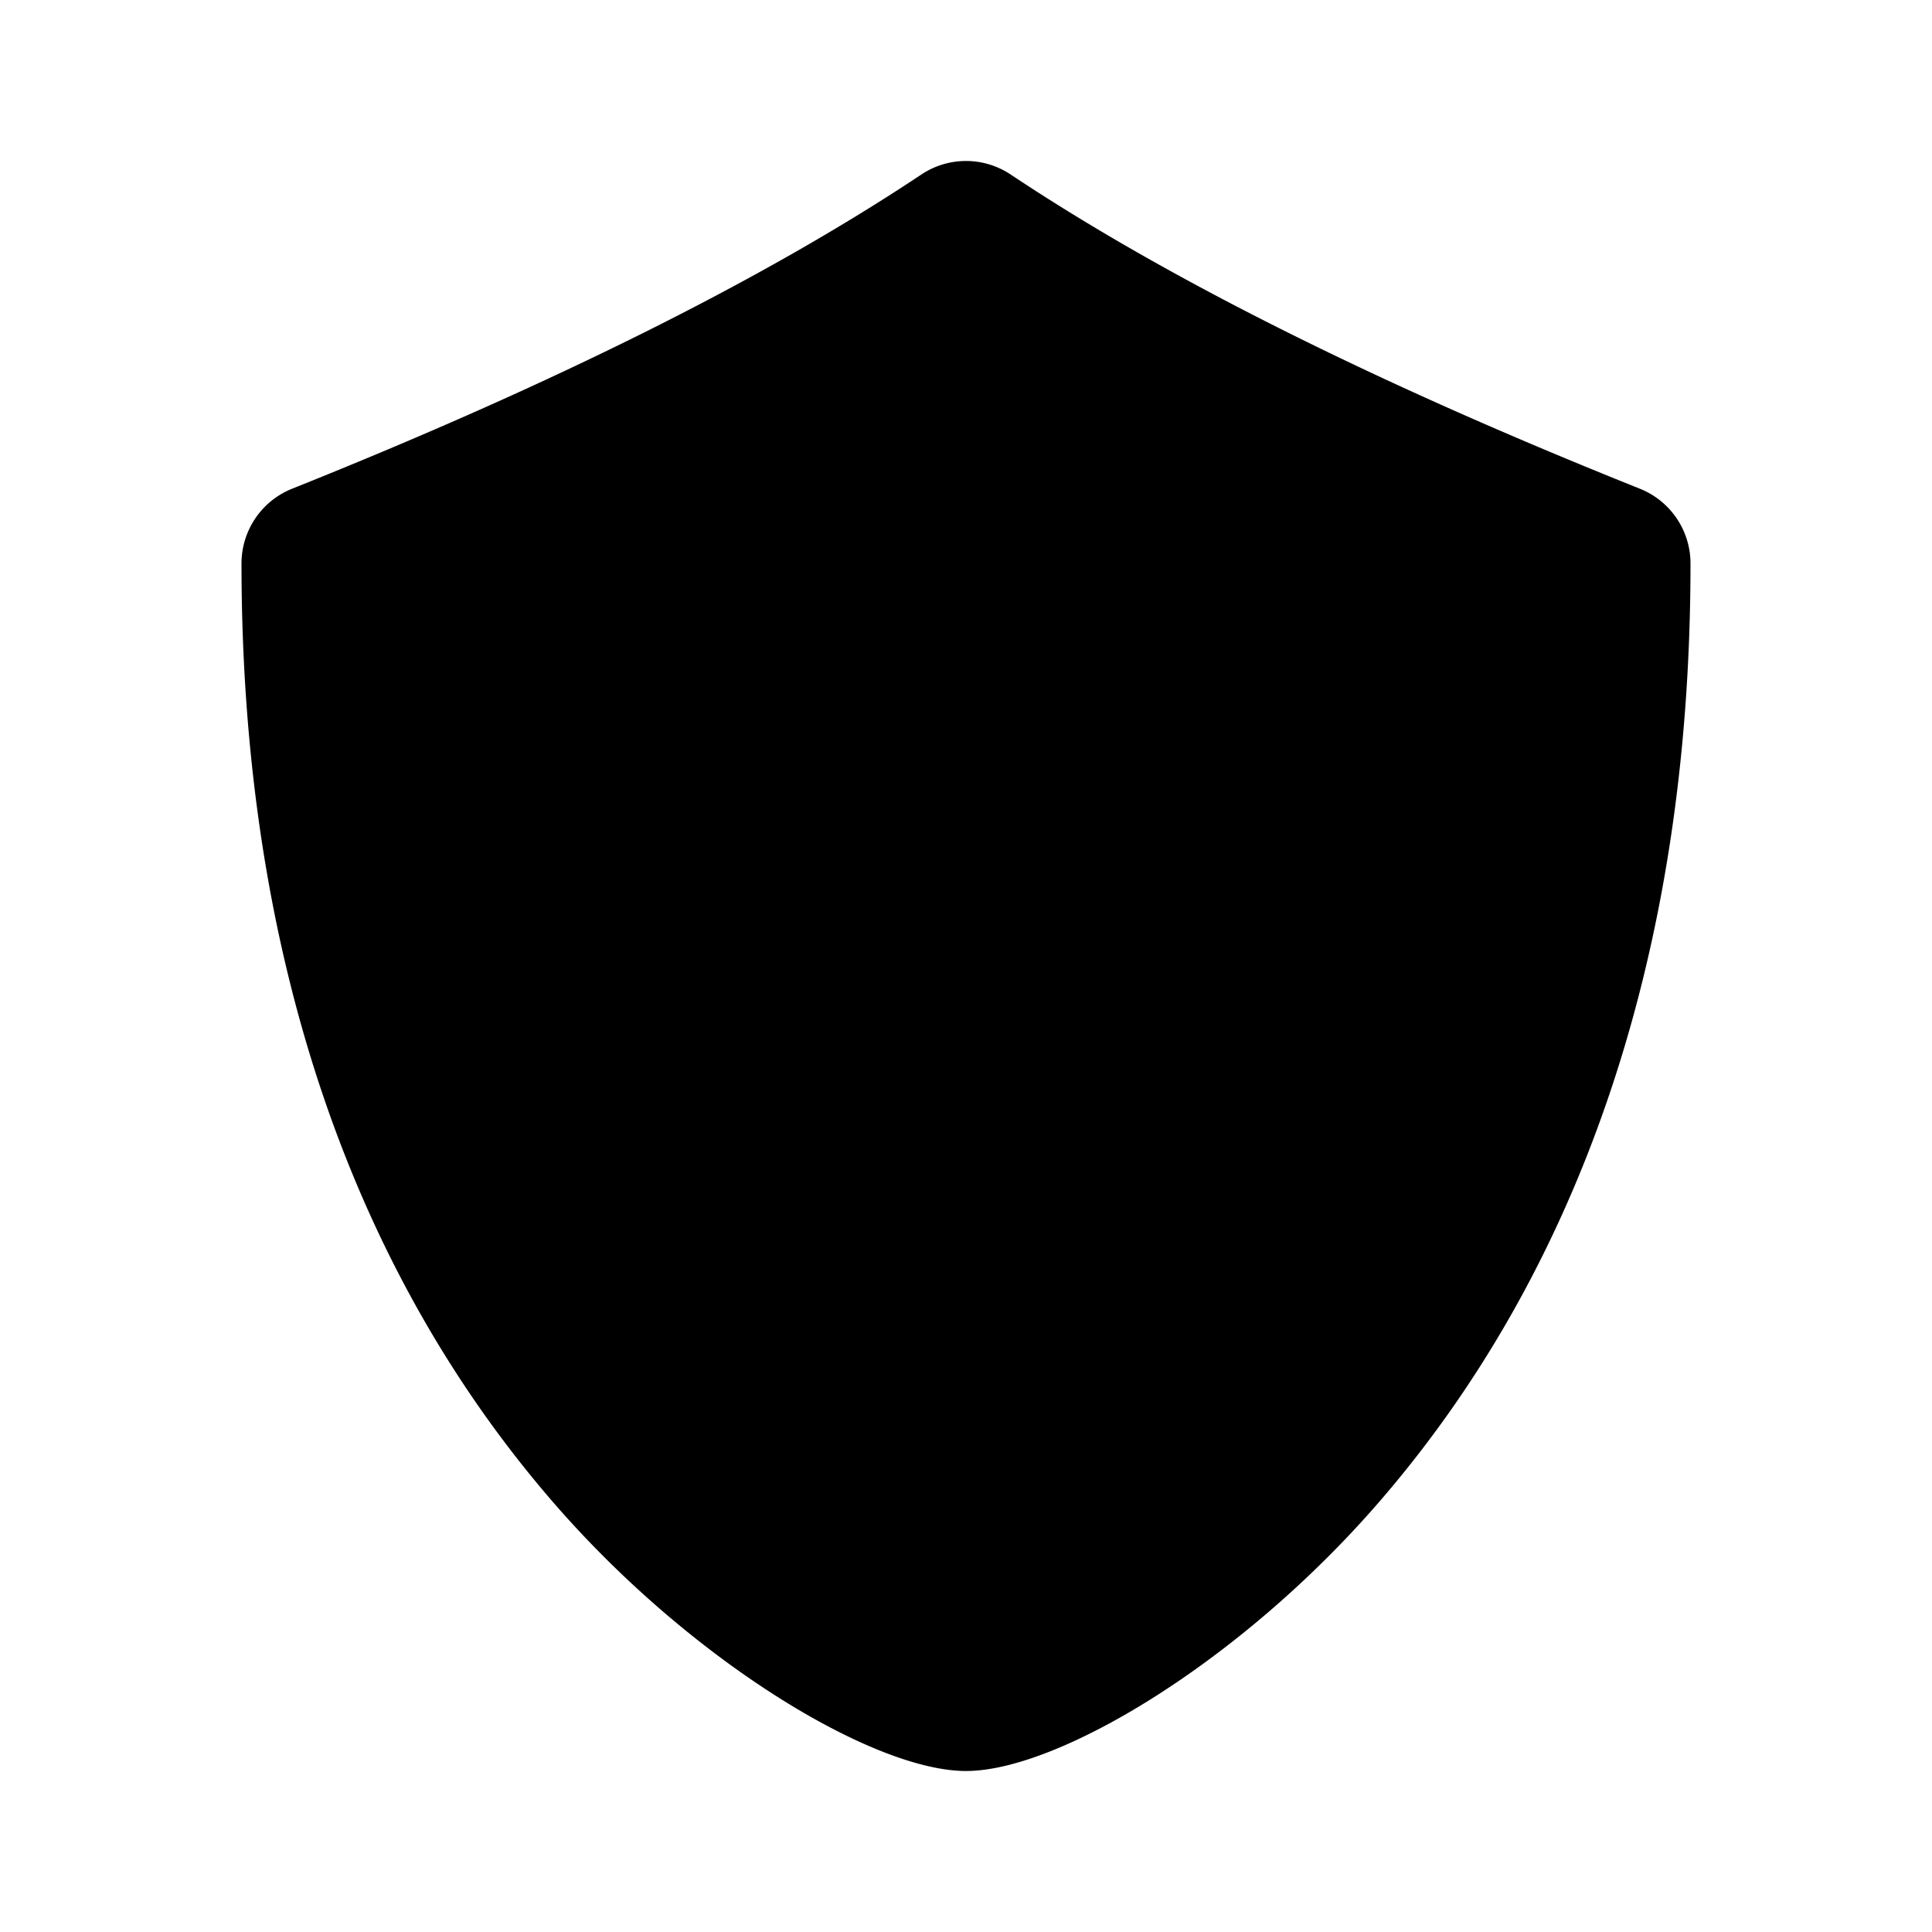
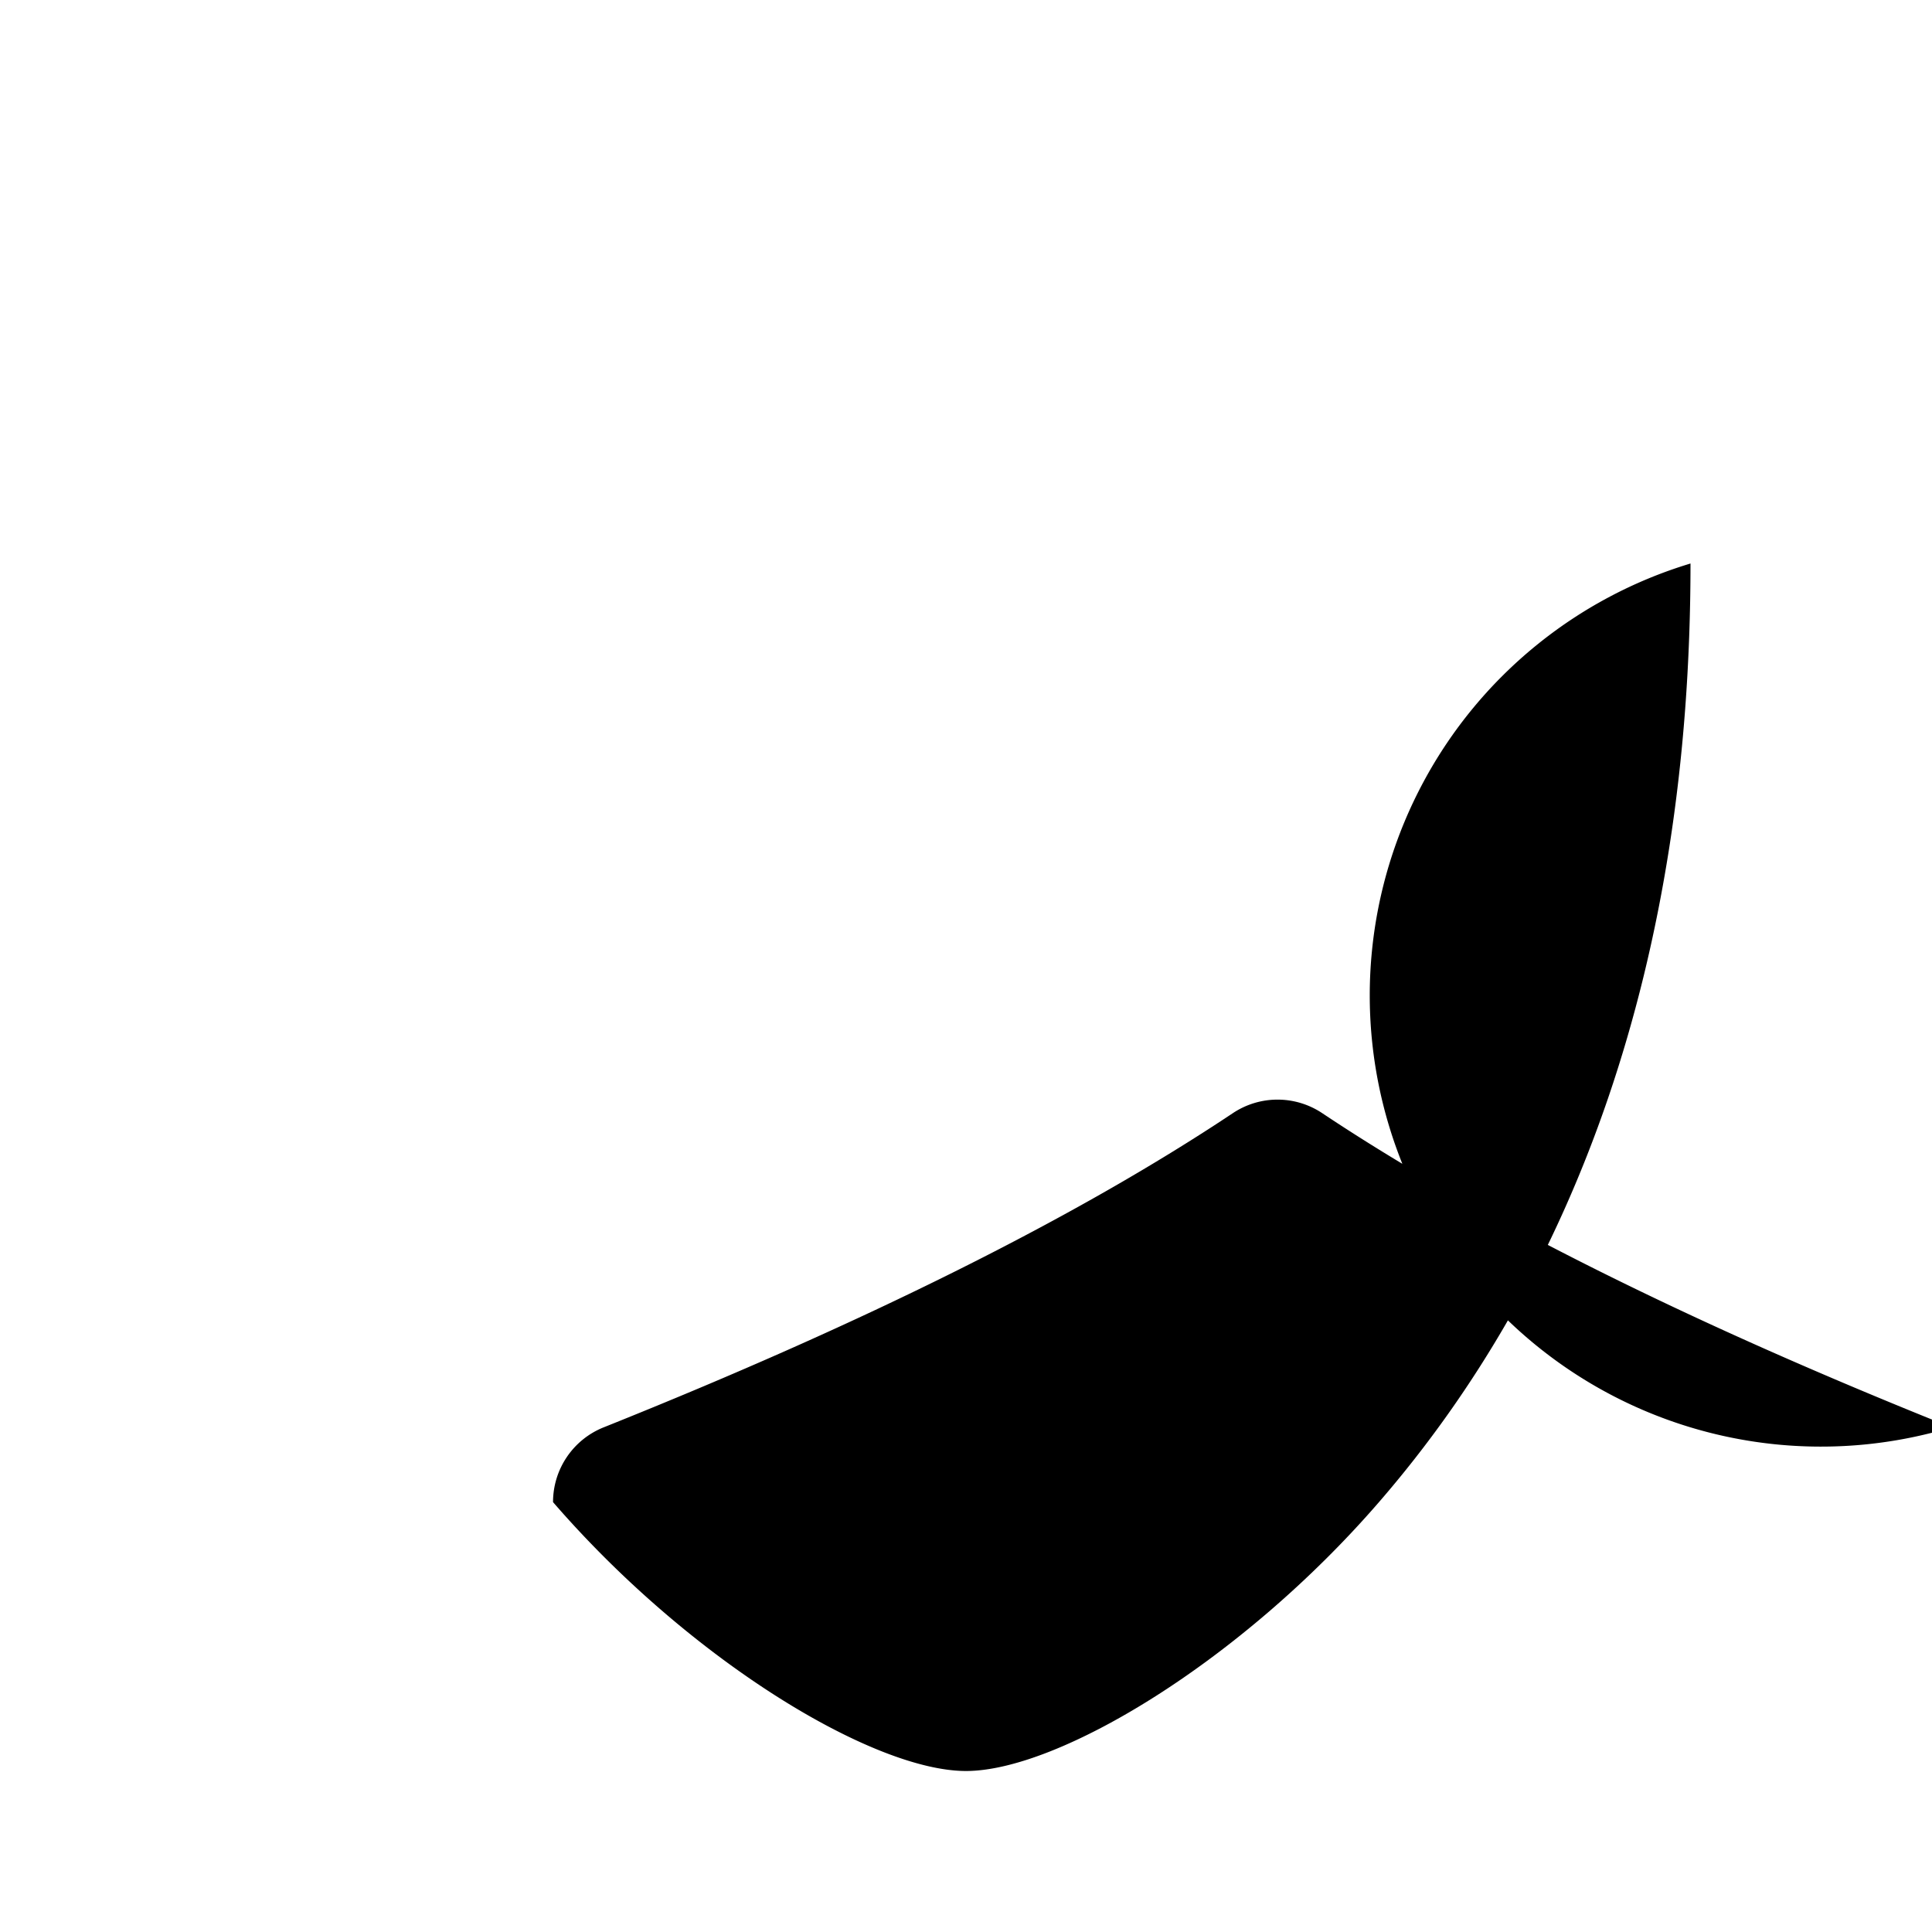
<svg xmlns="http://www.w3.org/2000/svg" width="800px" height="800px" viewBox="0 0 24 24" fill="none">
-   <path d="M12 22c-1.148 0-3.418-1.362-5.13-3.34C4.44 15.854 3 11.967 3 7a1 1 0 0 1 .629-.929c3.274-1.31 5.88-2.613 7.816-3.903a1 1 0 0 1 1.11 0c1.935 1.29 4.543 2.594 7.816 3.903A1 1 0 0 1 21 7c0 4.968-1.44 8.855-3.87 11.66C15.419 20.637 13.149 22 12 22z" fill="#000000" />
+   <path d="M12 22c-1.148 0-3.418-1.362-5.13-3.34a1 1 0 0 1 .629-.929c3.274-1.31 5.88-2.613 7.816-3.903a1 1 0 0 1 1.11 0c1.935 1.29 4.543 2.594 7.816 3.903A1 1 0 0 1 21 7c0 4.968-1.44 8.855-3.87 11.66C15.419 20.637 13.149 22 12 22z" fill="#000000" />
</svg>